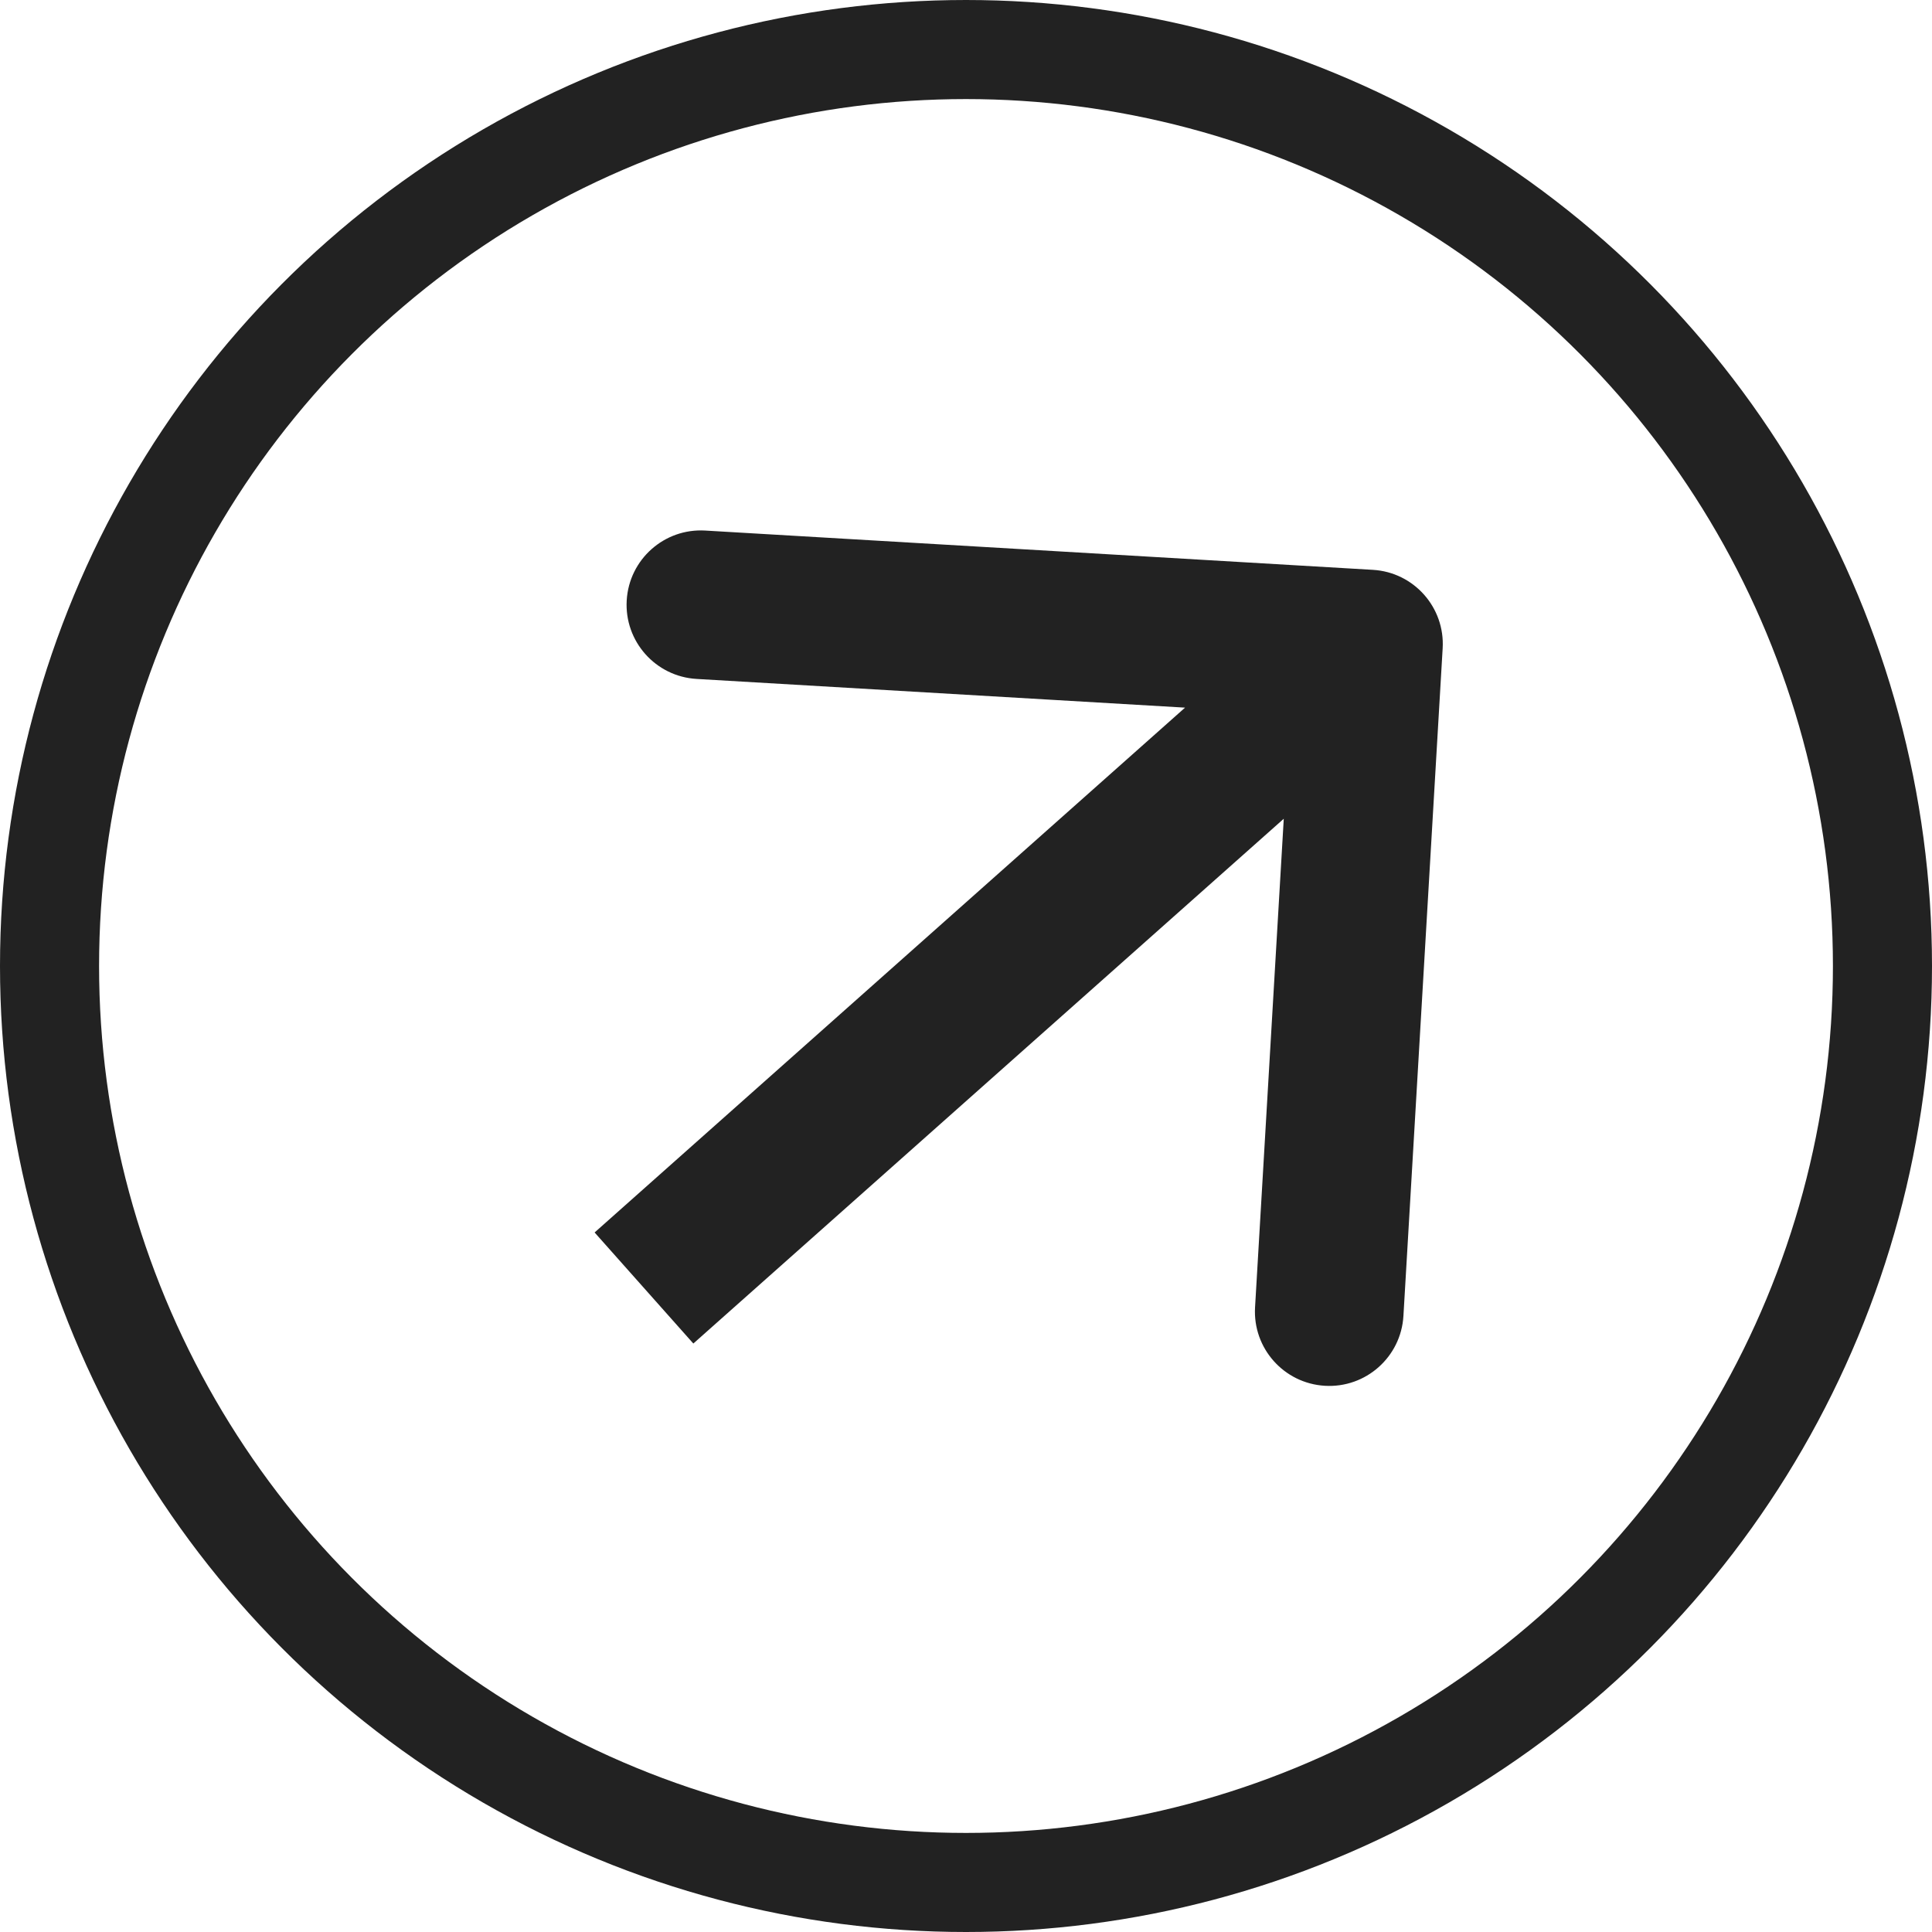
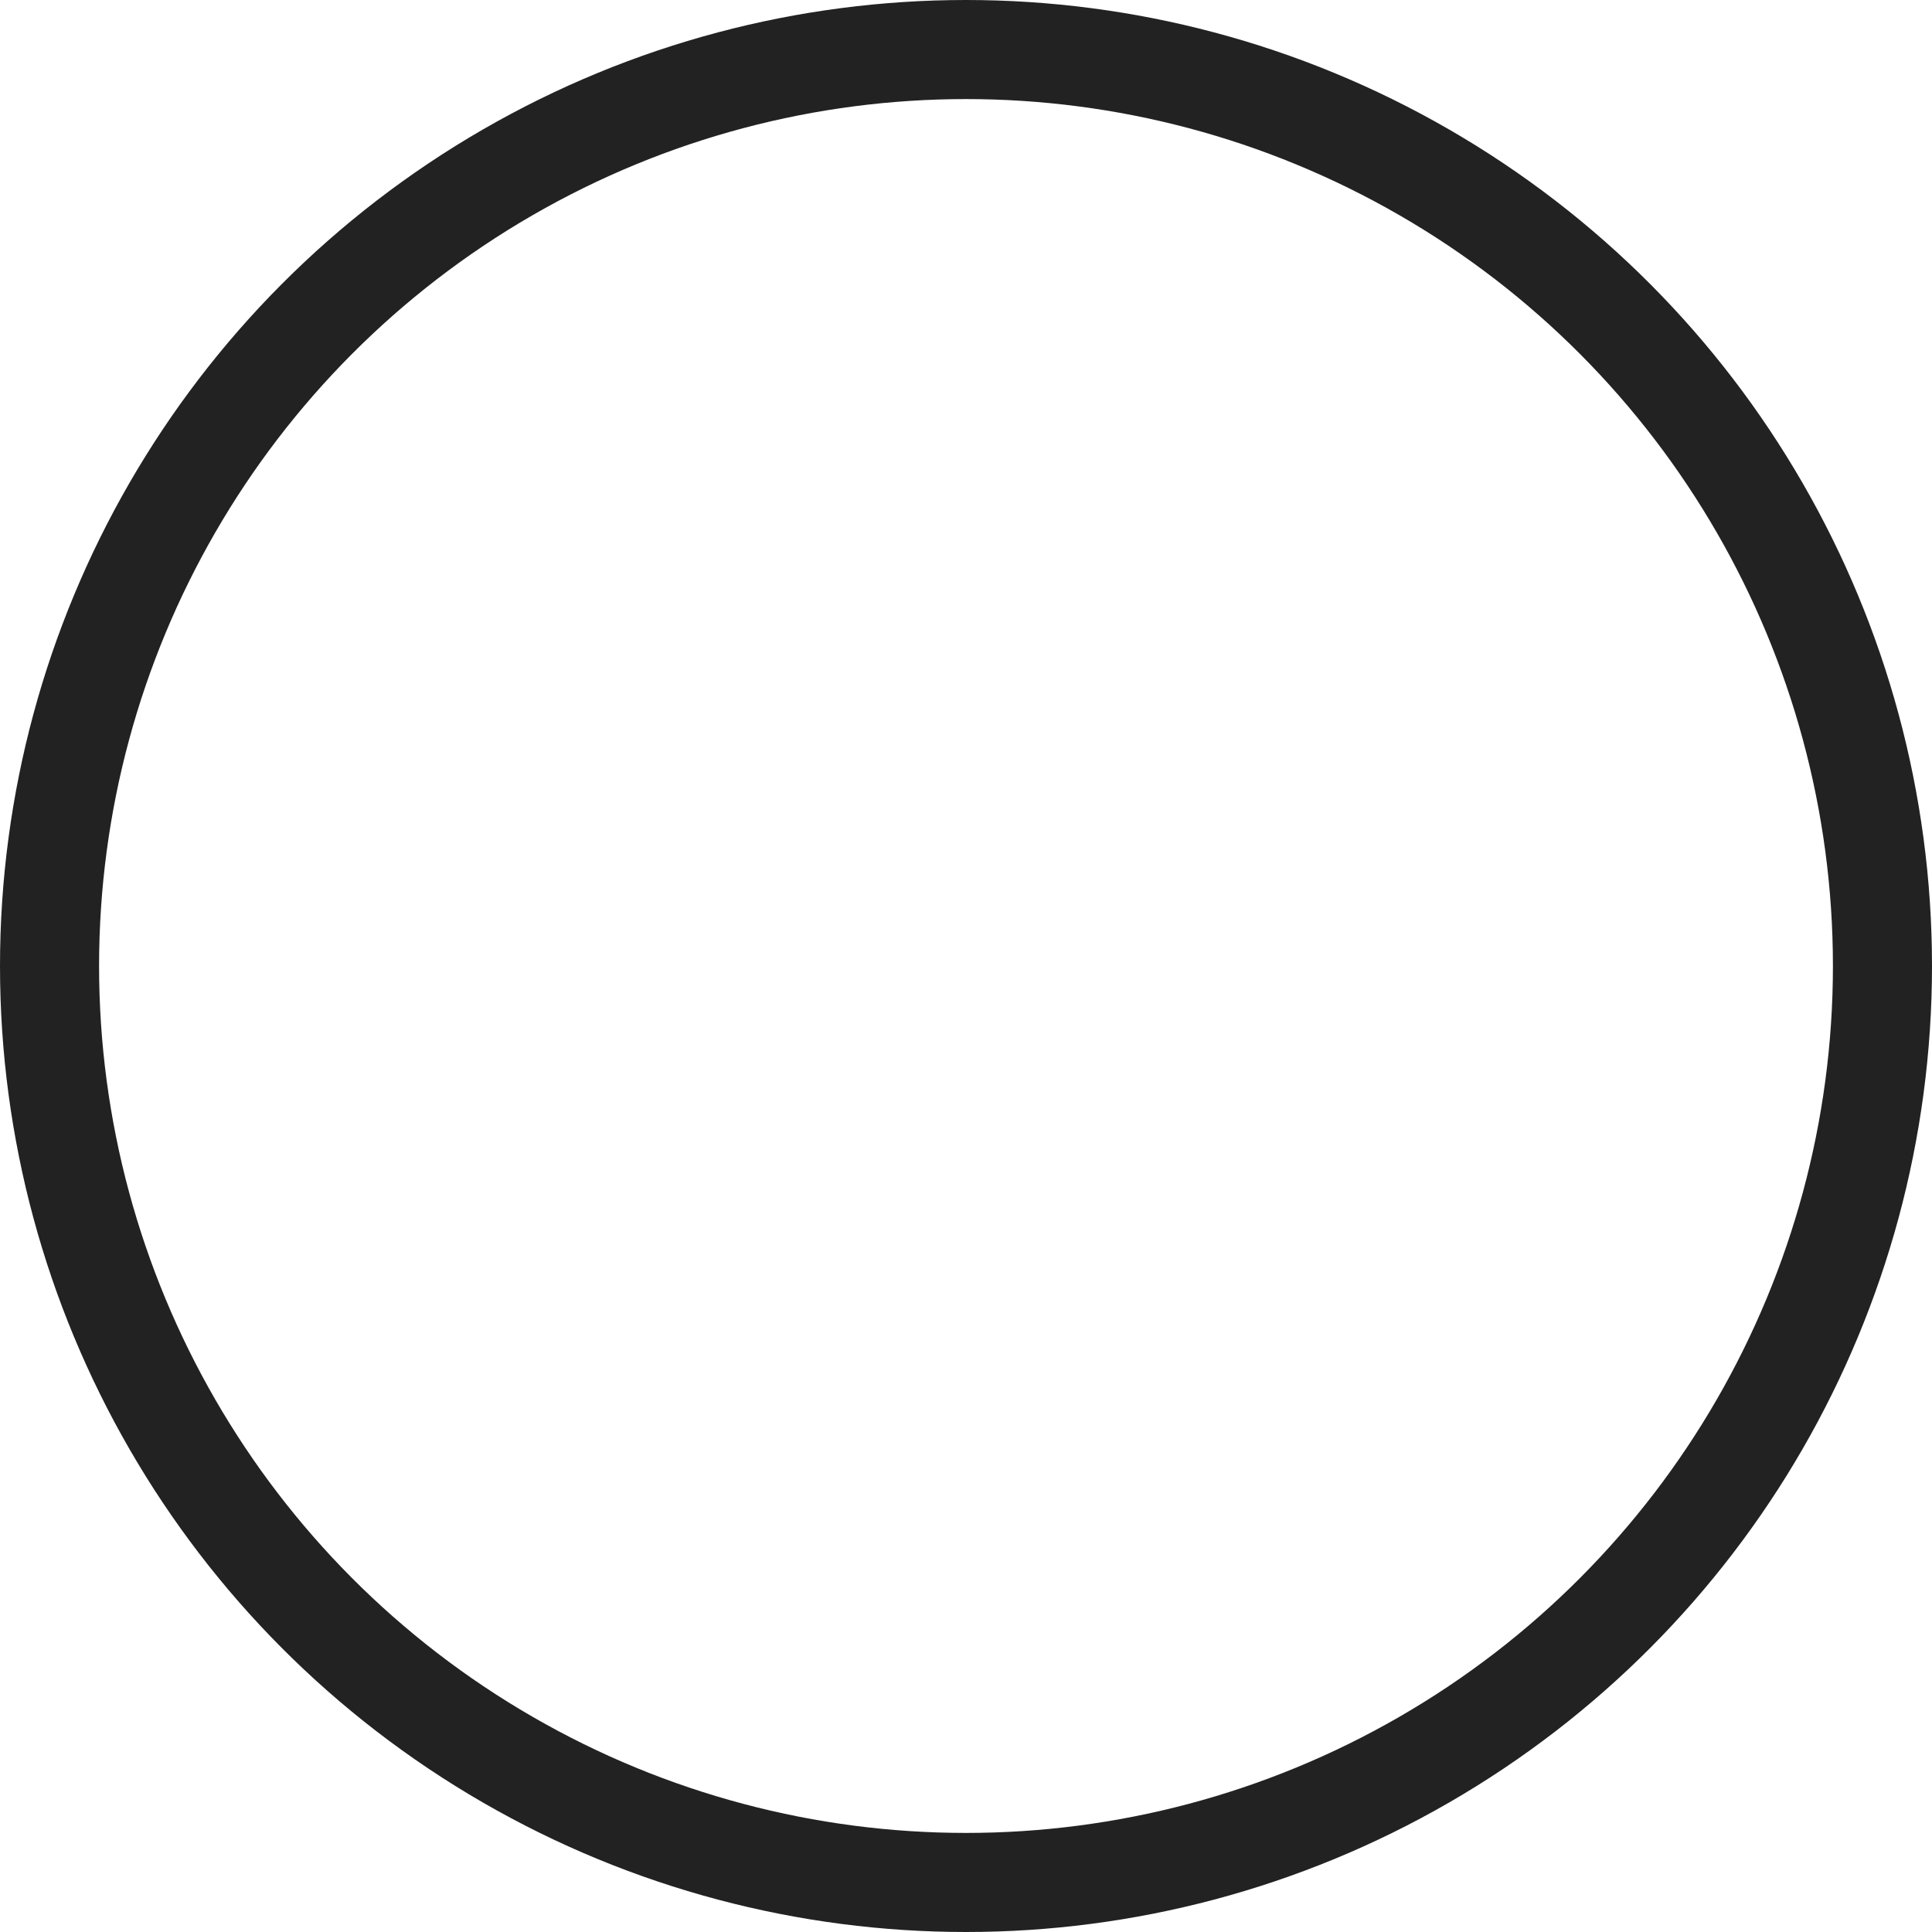
<svg xmlns="http://www.w3.org/2000/svg" width="39" height="39" viewBox="0 0 39 39" fill="none">
  <circle cx="19.5" cy="19.5" r="18.5" stroke="#222222" stroke-width="2" />
-   <path d="M29.122 13.088C29.171 12.261 28.54 11.551 27.713 11.503L14.236 10.71C13.409 10.661 12.7 11.292 12.651 12.119C12.602 12.946 13.233 13.656 14.06 13.705L26.039 14.409L25.335 26.389C25.286 27.216 25.917 27.925 26.744 27.974C27.571 28.023 28.281 27.392 28.33 26.565L29.122 13.088ZM13.996 27.121L28.622 14.121L26.628 11.879L12.003 24.879L13.996 27.121Z" fill="#222222" />
</svg>